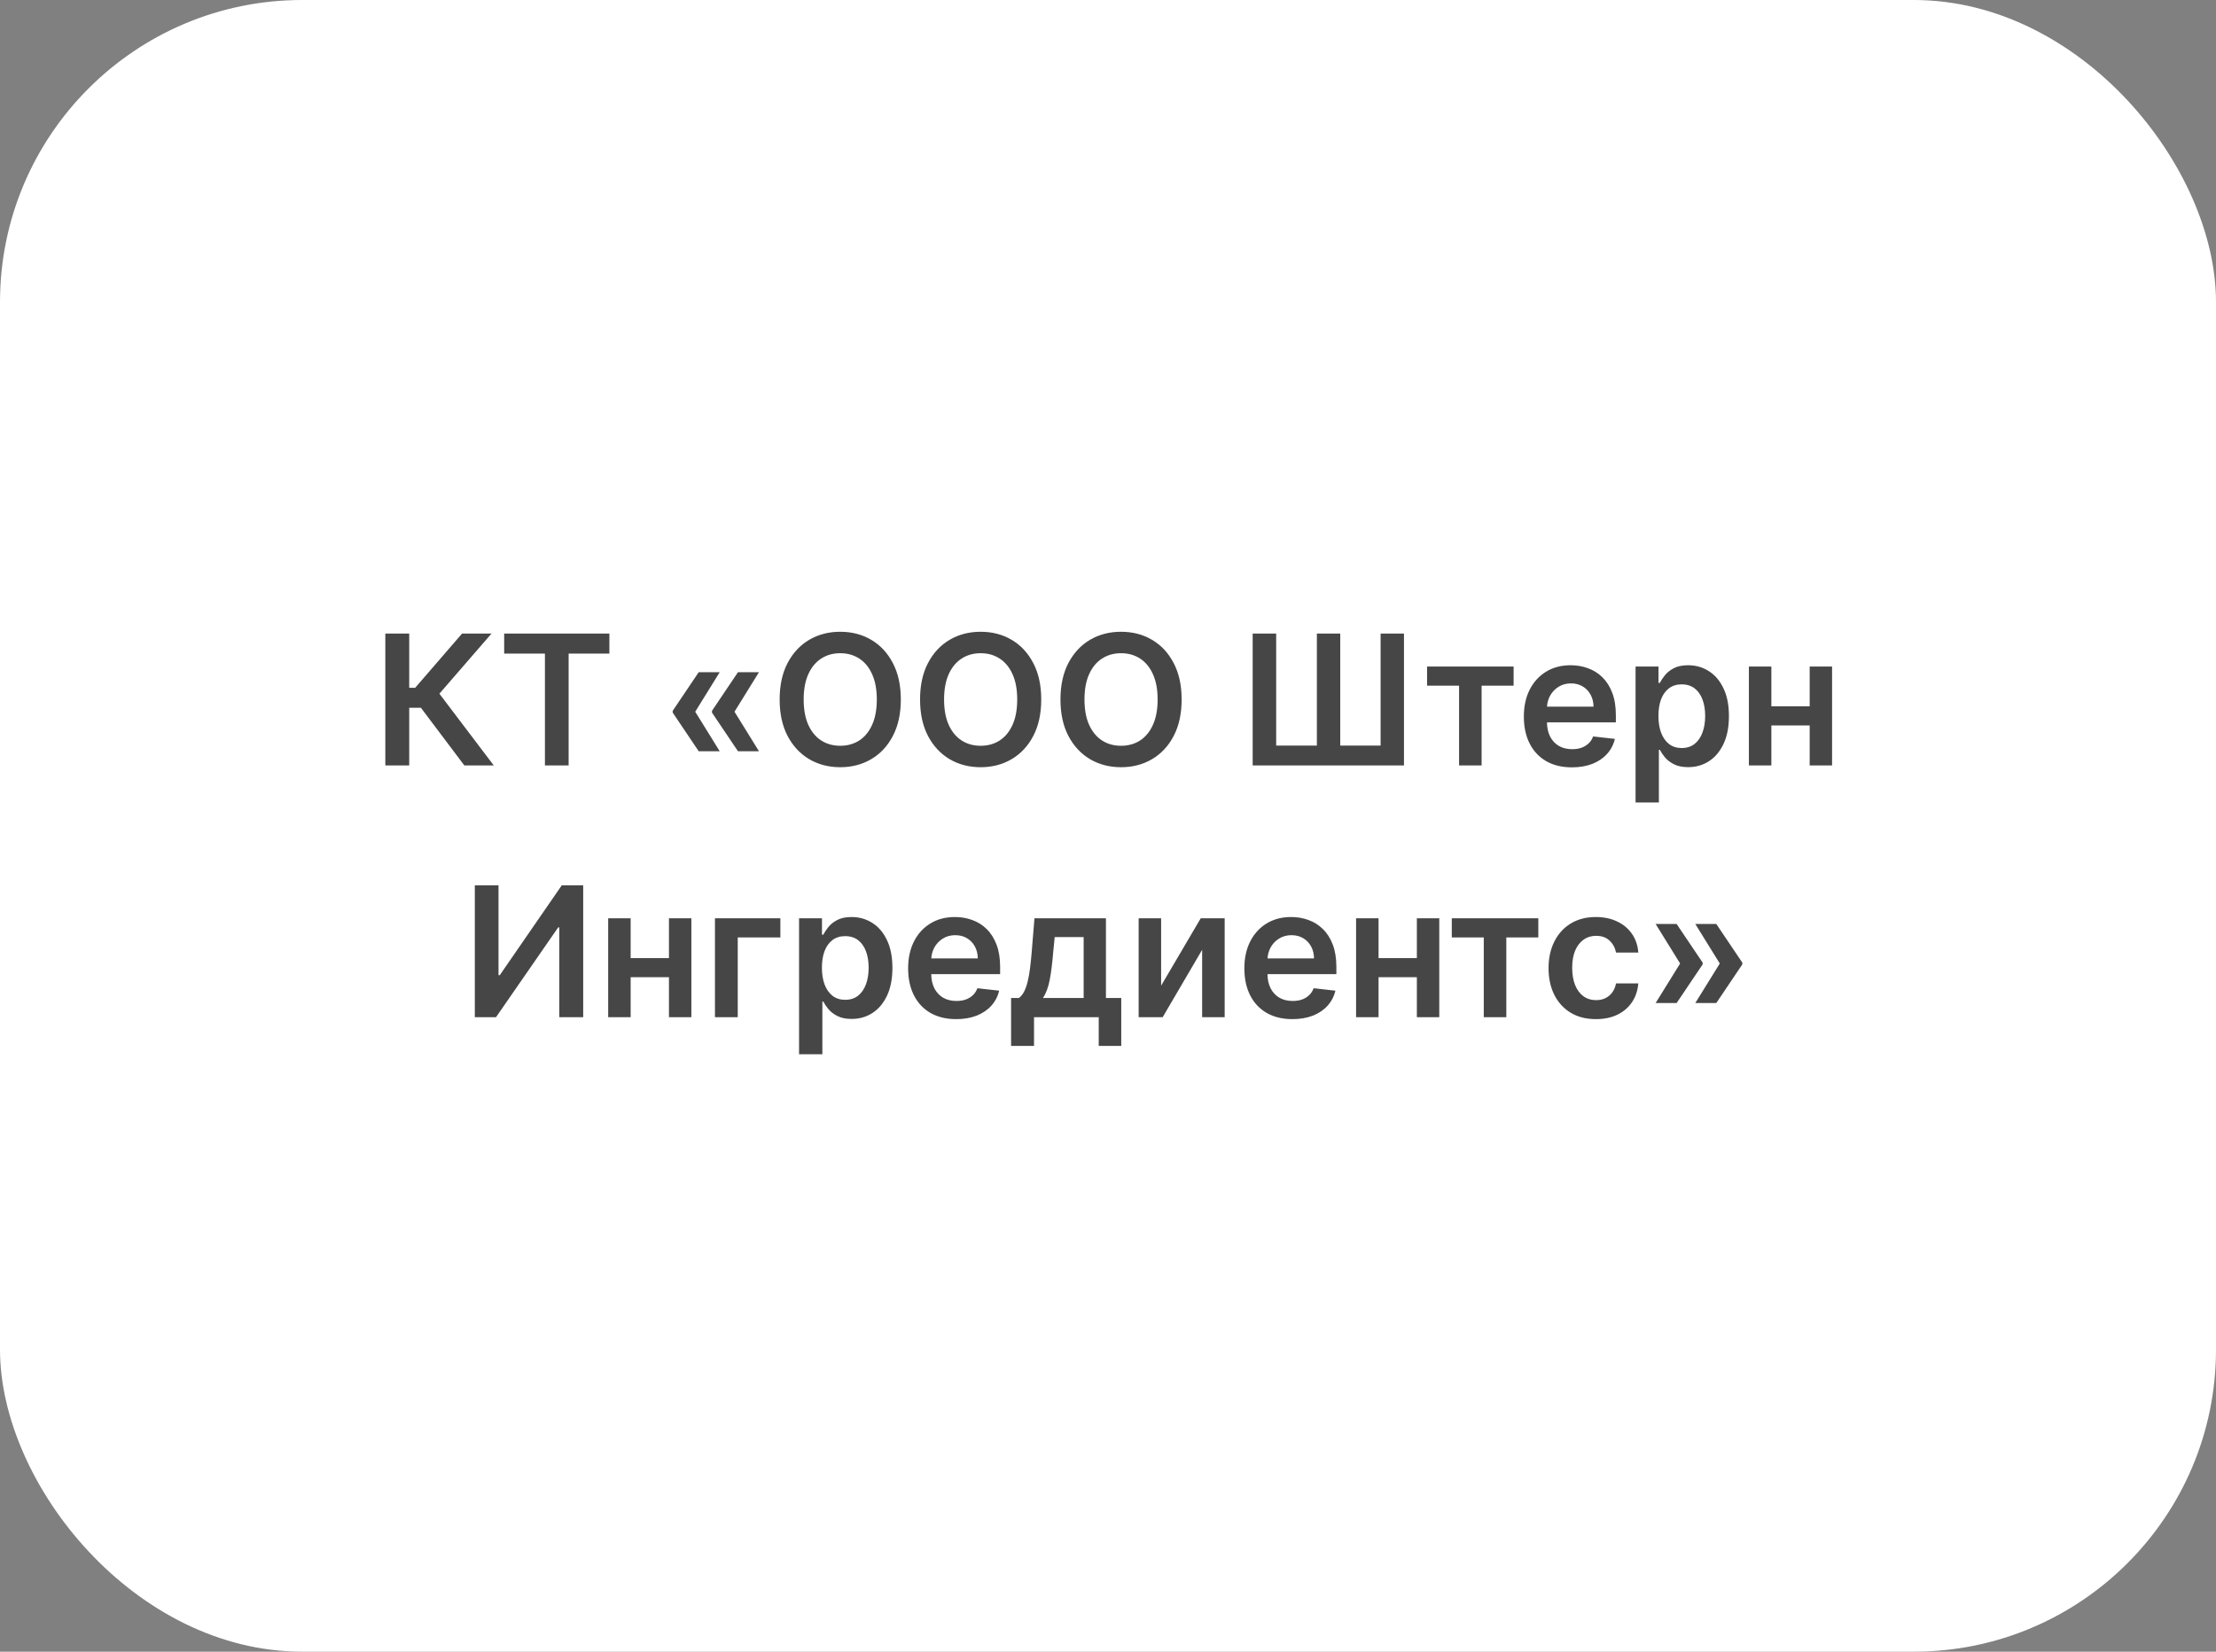
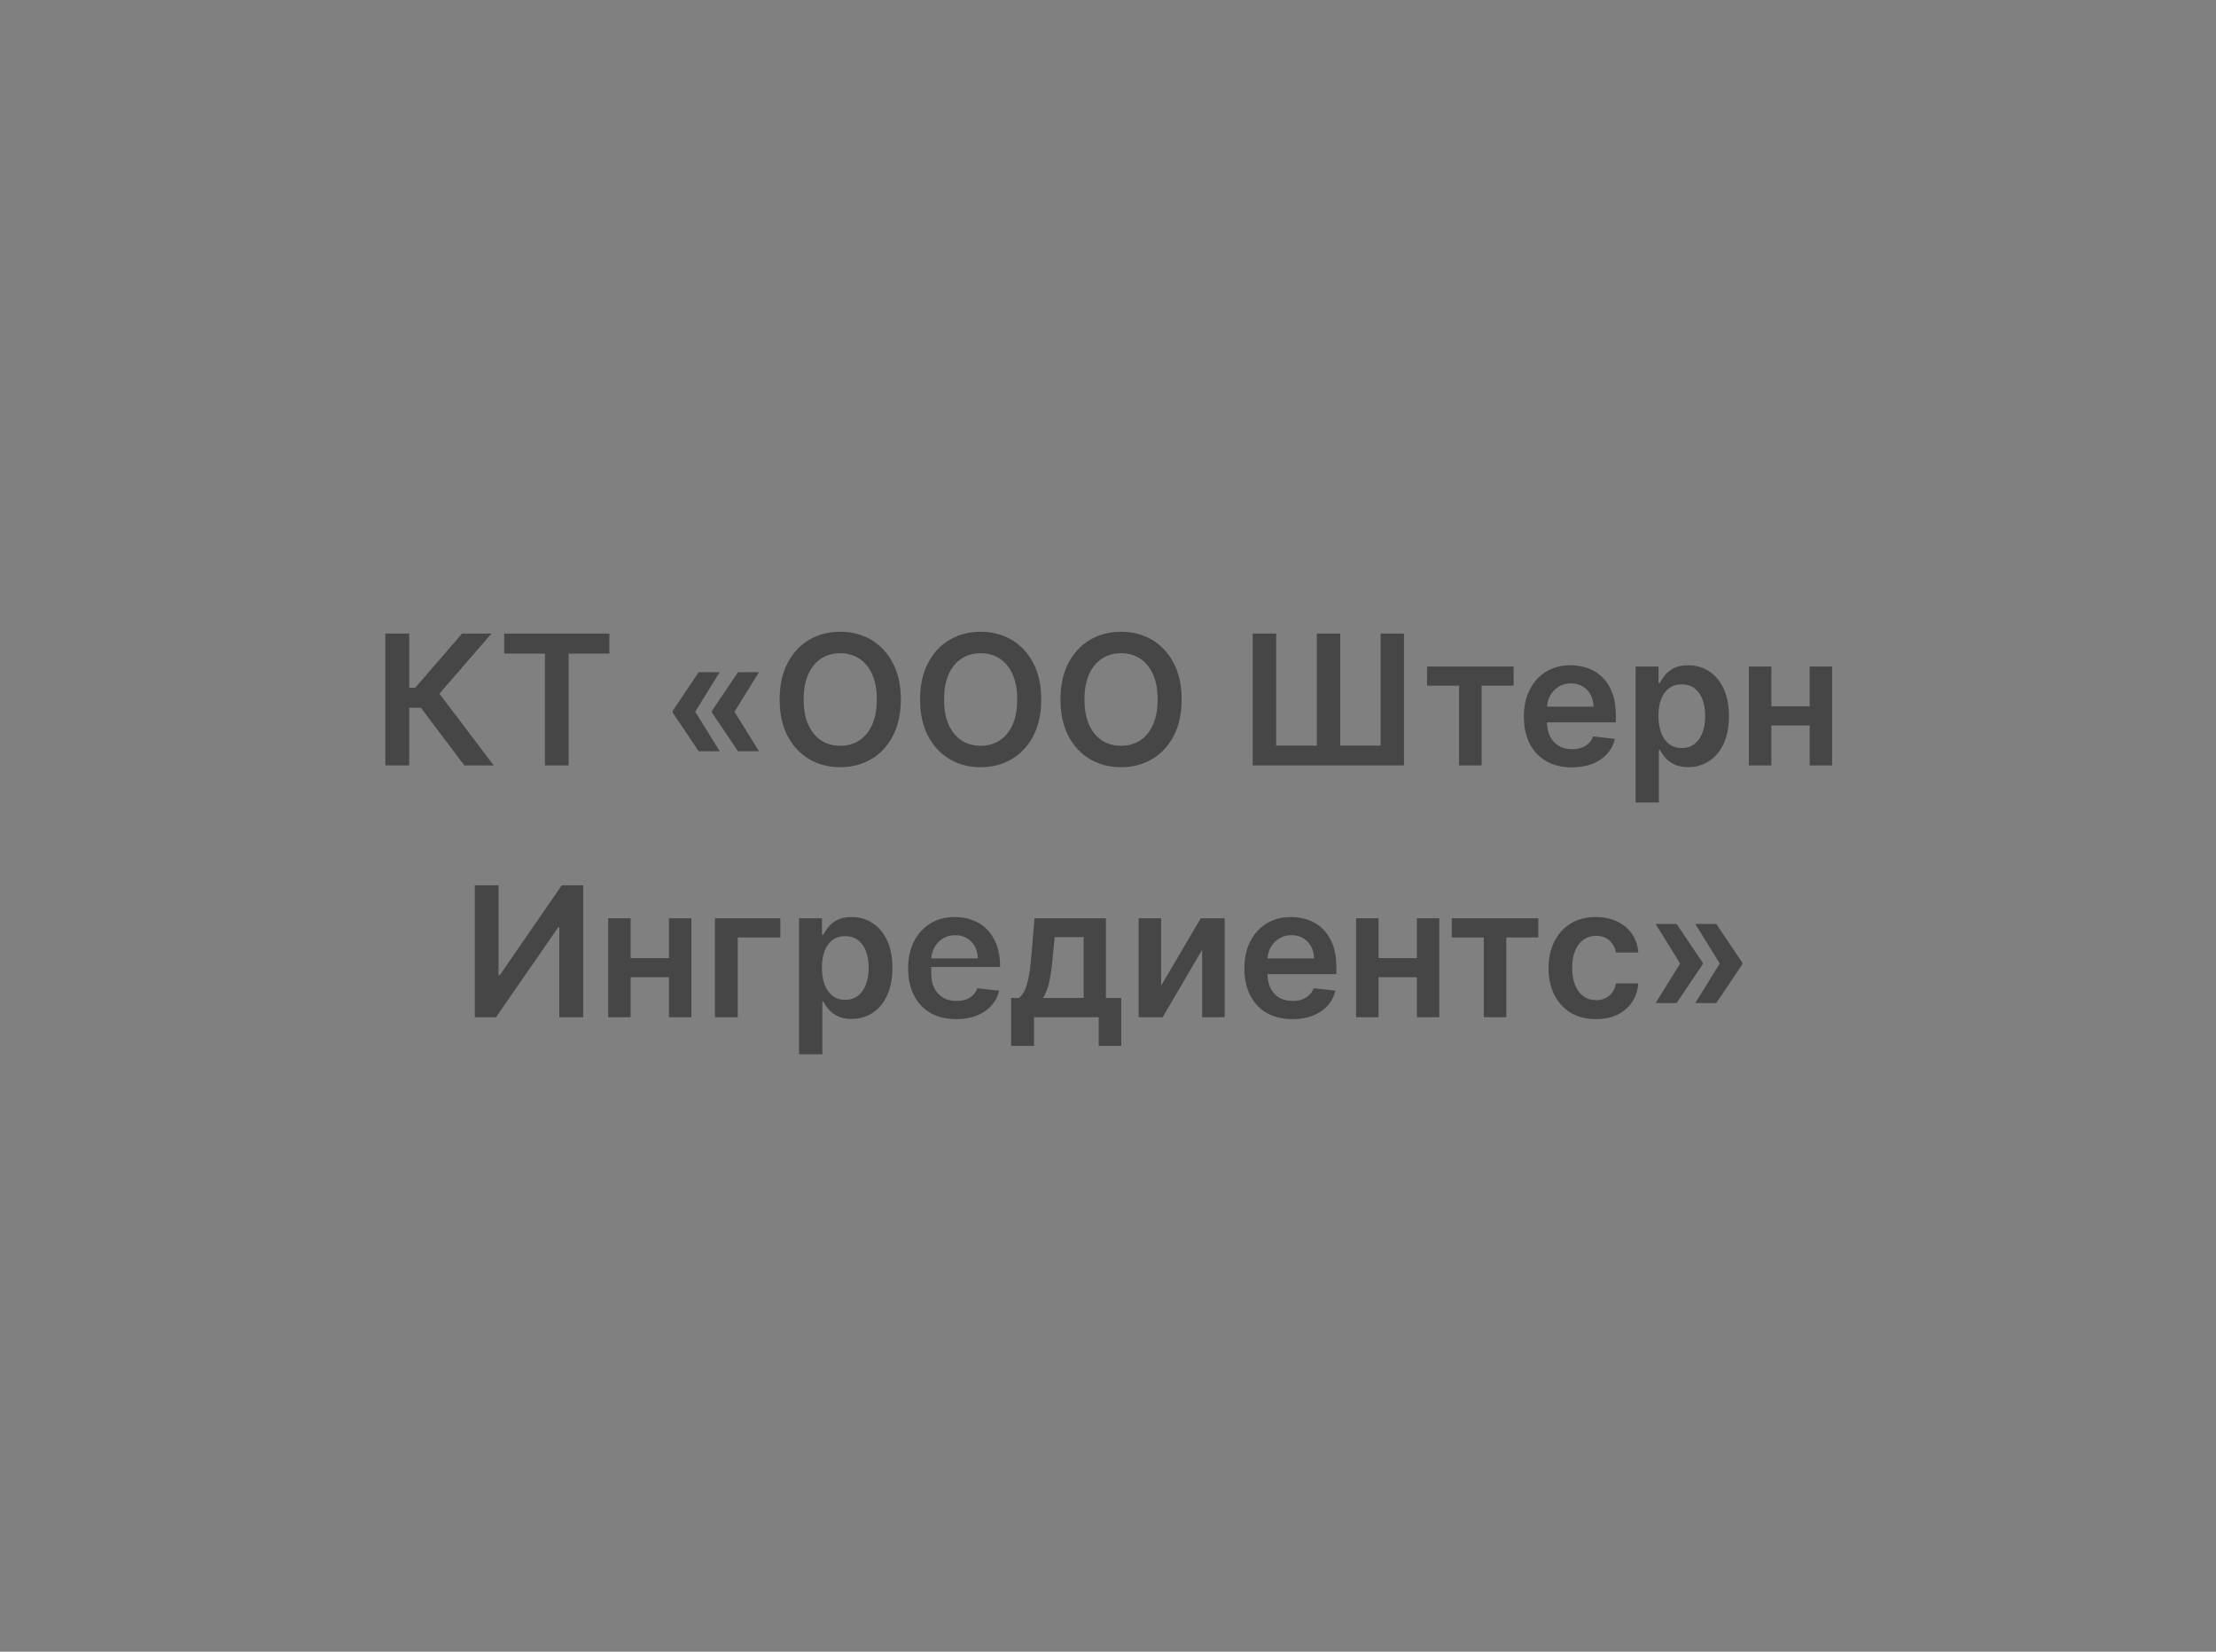
<svg xmlns="http://www.w3.org/2000/svg" width="220" height="164" viewBox="0 0 220 164" fill="none">
  <rect x="0" y="0" width="220" height="164" fill="#808080" stroke="none" />
-   <rect width="220" height="164" rx="30" fill="white" />
-   <path d="M46.097 76L41.789 70.279H40.626V76H38.254V62.909H40.626V68.291H41.22L45.873 62.909H48.795L43.623 68.879L49.018 76H46.097ZM50.054 64.897V62.909H60.498V64.897H56.452V76H54.1V64.897H50.054ZM71.451 74.594H69.367L66.785 70.758V70.631H68.997L71.451 74.594ZM71.451 66.744L68.997 70.707H66.785V70.579L69.367 66.744H71.451ZM75.35 74.594H73.266L70.684 70.758V70.631H72.896L75.35 74.594ZM75.35 66.744L72.896 70.707H70.684V70.579L73.266 66.744H75.35ZM89.432 69.454C89.432 70.865 89.168 72.073 88.639 73.079C88.115 74.08 87.399 74.847 86.492 75.38C85.588 75.913 84.563 76.179 83.417 76.179C82.271 76.179 81.244 75.913 80.336 75.38C79.433 74.843 78.717 74.074 78.188 73.072C77.664 72.067 77.402 70.861 77.402 69.454C77.402 68.044 77.664 66.838 78.188 65.837C78.717 64.831 79.433 64.062 80.336 63.529C81.244 62.996 82.271 62.73 83.417 62.73C84.563 62.73 85.588 62.996 86.492 63.529C87.399 64.062 88.115 64.831 88.639 65.837C89.168 66.838 89.432 68.044 89.432 69.454ZM87.048 69.454C87.048 68.462 86.892 67.624 86.581 66.942C86.274 66.256 85.848 65.739 85.303 65.389C84.757 65.035 84.129 64.859 83.417 64.859C82.705 64.859 82.077 65.035 81.531 65.389C80.986 65.739 80.558 66.256 80.247 66.942C79.94 67.624 79.786 68.462 79.786 69.454C79.786 70.447 79.94 71.287 80.247 71.973C80.558 72.655 80.986 73.173 81.531 73.526C82.077 73.876 82.705 74.05 83.417 74.05C84.129 74.05 84.757 73.876 85.303 73.526C85.848 73.173 86.274 72.655 86.581 71.973C86.892 71.287 87.048 70.447 87.048 69.454ZM103.371 69.454C103.371 70.865 103.107 72.073 102.579 73.079C102.055 74.08 101.339 74.847 100.431 75.38C99.528 75.913 98.503 76.179 97.356 76.179C96.21 76.179 95.183 75.913 94.276 75.38C93.372 74.843 92.656 74.074 92.128 73.072C91.604 72.067 91.342 70.861 91.342 69.454C91.342 68.044 91.604 66.838 92.128 65.837C92.656 64.831 93.372 64.062 94.276 63.529C95.183 62.996 96.21 62.73 97.356 62.73C98.503 62.73 99.528 62.996 100.431 63.529C101.339 64.062 102.055 64.831 102.579 65.837C103.107 66.838 103.371 68.044 103.371 69.454ZM100.987 69.454C100.987 68.462 100.832 67.624 100.521 66.942C100.214 66.256 99.788 65.739 99.242 65.389C98.697 65.035 98.068 64.859 97.356 64.859C96.645 64.859 96.016 65.035 95.471 65.389C94.925 65.739 94.497 66.256 94.186 66.942C93.879 67.624 93.726 68.462 93.726 69.454C93.726 70.447 93.879 71.287 94.186 71.973C94.497 72.655 94.925 73.173 95.471 73.526C96.016 73.876 96.645 74.05 97.356 74.05C98.068 74.05 98.697 73.876 99.242 73.526C99.788 73.173 100.214 72.655 100.521 71.973C100.832 71.287 100.987 70.447 100.987 69.454ZM117.311 69.454C117.311 70.865 117.047 72.073 116.518 73.079C115.994 74.08 115.278 74.847 114.371 75.38C113.467 75.913 112.442 76.179 111.296 76.179C110.15 76.179 109.123 75.913 108.215 75.38C107.312 74.843 106.596 74.074 106.067 73.072C105.543 72.067 105.281 70.861 105.281 69.454C105.281 68.044 105.543 66.838 106.067 65.837C106.596 64.831 107.312 64.062 108.215 63.529C109.123 62.996 110.15 62.73 111.296 62.73C112.442 62.73 113.467 62.996 114.371 63.529C115.278 64.062 115.994 64.831 116.518 65.837C117.047 66.838 117.311 68.044 117.311 69.454ZM114.927 69.454C114.927 68.462 114.771 67.624 114.46 66.942C114.153 66.256 113.727 65.739 113.182 65.389C112.636 65.035 112.008 64.859 111.296 64.859C110.584 64.859 109.956 65.035 109.41 65.389C108.865 65.739 108.437 66.256 108.126 66.942C107.819 67.624 107.665 68.462 107.665 69.454C107.665 70.447 107.819 71.287 108.126 71.973C108.437 72.655 108.865 73.173 109.41 73.526C109.956 73.876 110.584 74.05 111.296 74.05C112.008 74.05 112.636 73.876 113.182 73.526C113.727 73.173 114.153 72.655 114.46 71.973C114.771 71.287 114.927 70.447 114.927 69.454ZM124.363 62.909H126.696V74.031H130.736V62.909H133.056V74.031H137.064V62.909H139.384V76H124.363V62.909ZM141.677 68.08V66.182H150.268V68.08H147.091V76H144.854V68.08H141.677ZM156.053 76.192C155.069 76.192 154.219 75.987 153.503 75.578C152.791 75.165 152.243 74.581 151.86 73.827C151.476 73.068 151.285 72.175 151.285 71.148C151.285 70.138 151.476 69.252 151.86 68.489C152.248 67.722 152.789 67.126 153.483 66.7C154.178 66.269 154.994 66.054 155.932 66.054C156.537 66.054 157.108 66.152 157.645 66.348C158.186 66.54 158.663 66.838 159.077 67.243C159.494 67.648 159.822 68.163 160.061 68.79C160.3 69.412 160.419 70.153 160.419 71.014V71.724H152.371V70.164H158.201C158.197 69.721 158.101 69.327 157.913 68.981C157.726 68.632 157.464 68.357 157.127 68.157C156.795 67.957 156.407 67.856 155.964 67.856C155.491 67.856 155.075 67.972 154.717 68.202C154.359 68.428 154.08 68.726 153.88 69.097C153.684 69.463 153.584 69.866 153.579 70.305V71.666C153.579 72.237 153.684 72.727 153.893 73.136C154.101 73.541 154.393 73.852 154.768 74.07C155.143 74.283 155.582 74.389 156.085 74.389C156.422 74.389 156.726 74.342 156.999 74.249C157.272 74.151 157.508 74.008 157.709 73.82C157.909 73.633 158.06 73.401 158.162 73.124L160.323 73.367C160.187 73.938 159.927 74.436 159.543 74.862C159.164 75.284 158.678 75.612 158.086 75.847C157.493 76.077 156.816 76.192 156.053 76.192ZM162.376 79.682V66.182H164.652V67.805H164.786C164.906 67.567 165.074 67.313 165.291 67.045C165.509 66.772 165.803 66.54 166.173 66.348C166.544 66.152 167.017 66.054 167.592 66.054C168.351 66.054 169.035 66.248 169.644 66.636C170.258 67.019 170.744 67.588 171.102 68.342C171.464 69.092 171.645 70.013 171.645 71.104C171.645 72.182 171.468 73.098 171.114 73.852C170.761 74.606 170.279 75.182 169.67 75.578C169.06 75.974 168.37 76.173 167.599 76.173C167.036 76.173 166.57 76.079 166.199 75.891C165.828 75.704 165.53 75.478 165.304 75.214C165.082 74.945 164.91 74.692 164.786 74.453H164.69V79.682H162.376ZM164.646 71.091C164.646 71.726 164.735 72.282 164.914 72.759C165.097 73.237 165.359 73.609 165.7 73.878C166.045 74.142 166.463 74.274 166.953 74.274C167.464 74.274 167.893 74.138 168.238 73.865C168.583 73.588 168.843 73.211 169.018 72.734C169.197 72.252 169.286 71.704 169.286 71.091C169.286 70.481 169.199 69.94 169.024 69.467C168.849 68.994 168.589 68.624 168.244 68.355C167.899 68.087 167.469 67.952 166.953 67.952C166.459 67.952 166.039 68.082 165.694 68.342C165.349 68.602 165.087 68.967 164.908 69.435C164.733 69.904 164.646 70.456 164.646 71.091ZM180.37 70.132V72.031H175.141V70.132H180.37ZM175.857 66.182V76H173.626V66.182H175.857ZM181.885 66.182V76H179.661V66.182H181.885ZM47.14 87.909H49.492V96.832H49.614L55.769 87.909H57.898V101H55.526V92.083H55.417L49.243 101H47.14V87.909ZM67.123 95.132V97.031H61.894V95.132H67.123ZM62.61 91.182V101H60.379V91.182H62.61ZM68.638 91.182V101H66.413V91.182H68.638ZM77.473 91.182V93.08H73.242V101H70.979V91.182H77.473ZM79.329 104.682V91.182H81.604V92.805H81.738C81.858 92.567 82.026 92.313 82.243 92.045C82.461 91.772 82.755 91.54 83.125 91.348C83.496 91.152 83.969 91.054 84.544 91.054C85.303 91.054 85.987 91.248 86.596 91.636C87.21 92.019 87.696 92.588 88.054 93.342C88.416 94.092 88.597 95.013 88.597 96.104C88.597 97.182 88.42 98.098 88.067 98.852C87.713 99.606 87.231 100.182 86.622 100.578C86.013 100.974 85.322 101.173 84.551 101.173C83.988 101.173 83.522 101.079 83.151 100.891C82.78 100.704 82.482 100.478 82.256 100.214C82.034 99.945 81.862 99.692 81.738 99.453H81.642V104.682H79.329ZM81.598 96.091C81.598 96.726 81.687 97.282 81.866 97.759C82.049 98.237 82.311 98.609 82.652 98.878C82.998 99.142 83.415 99.274 83.905 99.274C84.417 99.274 84.845 99.138 85.19 98.865C85.535 98.588 85.795 98.211 85.97 97.734C86.149 97.252 86.238 96.704 86.238 96.091C86.238 95.481 86.151 94.94 85.976 94.467C85.802 93.994 85.542 93.624 85.197 93.355C84.851 93.087 84.421 92.952 83.905 92.952C83.411 92.952 82.991 93.082 82.646 93.342C82.301 93.602 82.039 93.967 81.86 94.435C81.685 94.904 81.598 95.456 81.598 96.091ZM94.925 101.192C93.941 101.192 93.091 100.987 92.375 100.578C91.663 100.165 91.115 99.581 90.732 98.827C90.349 98.068 90.157 97.175 90.157 96.148C90.157 95.138 90.349 94.252 90.732 93.489C91.12 92.722 91.661 92.126 92.356 91.7C93.05 91.269 93.866 91.054 94.804 91.054C95.409 91.054 95.98 91.152 96.517 91.348C97.058 91.54 97.535 91.838 97.949 92.243C98.366 92.648 98.694 93.163 98.933 93.79C99.172 94.412 99.291 95.153 99.291 96.014V96.724H91.243V95.164H97.073C97.069 94.721 96.973 94.327 96.785 93.981C96.598 93.632 96.336 93.357 95.999 93.157C95.667 92.957 95.279 92.856 94.836 92.856C94.363 92.856 93.947 92.972 93.589 93.202C93.231 93.428 92.952 93.726 92.752 94.097C92.556 94.463 92.456 94.866 92.451 95.305V96.666C92.451 97.237 92.556 97.727 92.765 98.136C92.974 98.541 93.265 98.852 93.64 99.07C94.015 99.283 94.454 99.389 94.957 99.389C95.294 99.389 95.599 99.342 95.871 99.249C96.144 99.151 96.38 99.008 96.581 98.82C96.781 98.633 96.932 98.401 97.034 98.124L99.195 98.367C99.059 98.938 98.799 99.436 98.415 99.862C98.036 100.284 97.55 100.612 96.958 100.847C96.365 101.077 95.688 101.192 94.925 101.192ZM100.379 103.851V99.095H101.159C101.368 98.933 101.543 98.714 101.683 98.437C101.824 98.156 101.939 97.825 102.028 97.446C102.122 97.062 102.199 96.634 102.258 96.161C102.318 95.684 102.371 95.171 102.418 94.621L102.699 91.182H109.795V99.095H111.316V103.851H109.079V101H102.655V103.851H100.379ZM103.537 99.095H107.583V93.048H104.707L104.553 94.621C104.468 95.66 104.355 96.551 104.214 97.293C104.074 98.034 103.848 98.635 103.537 99.095ZM115.274 97.868L119.205 91.182H121.583V101H119.346V94.308L115.428 101H113.043V91.182H115.274V97.868ZM128.306 101.192C127.322 101.192 126.472 100.987 125.756 100.578C125.044 100.165 124.496 99.581 124.113 98.827C123.729 98.068 123.538 97.175 123.538 96.148C123.538 95.138 123.729 94.252 124.113 93.489C124.501 92.722 125.042 92.126 125.736 91.7C126.431 91.269 127.247 91.054 128.185 91.054C128.79 91.054 129.361 91.152 129.898 91.348C130.439 91.54 130.916 91.838 131.329 92.243C131.747 92.648 132.075 93.163 132.314 93.79C132.552 94.412 132.672 95.153 132.672 96.014V96.724H124.624V95.164H130.454C130.449 94.721 130.354 94.327 130.166 93.981C129.979 93.632 129.717 93.357 129.38 93.157C129.047 92.957 128.66 92.856 128.217 92.856C127.744 92.856 127.328 92.972 126.97 93.202C126.612 93.428 126.333 93.726 126.133 94.097C125.937 94.463 125.837 94.866 125.832 95.305V96.666C125.832 97.237 125.937 97.727 126.146 98.136C126.354 98.541 126.646 98.852 127.021 99.07C127.396 99.283 127.835 99.389 128.338 99.389C128.675 99.389 128.979 99.342 129.252 99.249C129.525 99.151 129.761 99.008 129.962 98.82C130.162 98.633 130.313 98.401 130.415 98.124L132.576 98.367C132.44 98.938 132.18 99.436 131.796 99.862C131.417 100.284 130.931 100.612 130.339 100.847C129.746 101.077 129.069 101.192 128.306 101.192ZM141.373 95.132V97.031H136.144V95.132H141.373ZM136.86 91.182V101H134.629V91.182H136.86ZM142.888 91.182V101H140.663V91.182H142.888ZM144.13 93.08V91.182H152.72V93.08H149.544V101H147.306V93.08H144.13ZM158.441 101.192C157.461 101.192 156.62 100.977 155.916 100.546C155.218 100.116 154.679 99.521 154.299 98.763C153.924 98 153.737 97.122 153.737 96.129C153.737 95.132 153.929 94.252 154.312 93.489C154.696 92.722 155.237 92.126 155.936 91.7C156.639 91.269 157.47 91.054 158.429 91.054C159.225 91.054 159.931 91.201 160.544 91.495C161.162 91.785 161.654 92.196 162.021 92.729C162.387 93.257 162.596 93.875 162.647 94.582H160.436C160.346 94.109 160.133 93.715 159.796 93.4C159.464 93.08 159.019 92.921 158.46 92.921C157.987 92.921 157.572 93.048 157.214 93.304C156.856 93.555 156.577 93.918 156.377 94.391C156.181 94.864 156.083 95.43 156.083 96.091C156.083 96.76 156.181 97.335 156.377 97.817C156.573 98.294 156.848 98.663 157.201 98.923C157.559 99.178 157.979 99.306 158.46 99.306C158.801 99.306 159.106 99.242 159.375 99.114C159.647 98.982 159.875 98.793 160.059 98.546C160.242 98.298 160.367 97.998 160.436 97.644H162.647C162.592 98.339 162.387 98.954 162.034 99.492C161.68 100.024 161.198 100.442 160.589 100.744C159.98 101.043 159.264 101.192 158.441 101.192ZM164.368 99.594L166.823 95.631H169.035V95.758L166.452 99.594H164.368ZM164.368 91.744H166.452L169.035 95.579V95.707H166.823L164.368 91.744ZM168.306 99.594L170.76 95.631H172.972V95.758L170.39 99.594H168.306ZM168.306 91.744H170.39L172.972 95.579V95.707H170.76L168.306 91.744Z" fill="#464646" />
+   <path d="M46.097 76L41.789 70.279H40.626V76H38.254V62.909H40.626V68.291H41.22L45.873 62.909H48.795L43.623 68.879L49.018 76H46.097ZM50.054 64.897V62.909H60.498V64.897H56.452V76H54.1V64.897H50.054ZM71.451 74.594H69.367L66.785 70.758V70.631H68.997L71.451 74.594ZM71.451 66.744L68.997 70.707H66.785V70.579L69.367 66.744H71.451ZM75.35 74.594H73.266L70.684 70.758V70.631H72.896L75.35 74.594ZM75.35 66.744L72.896 70.707H70.684V70.579L73.266 66.744H75.35ZM89.432 69.454C89.432 70.865 89.168 72.073 88.639 73.079C88.115 74.08 87.399 74.847 86.492 75.38C85.588 75.913 84.563 76.179 83.417 76.179C82.271 76.179 81.244 75.913 80.336 75.38C79.433 74.843 78.717 74.074 78.188 73.072C77.664 72.067 77.402 70.861 77.402 69.454C77.402 68.044 77.664 66.838 78.188 65.837C78.717 64.831 79.433 64.062 80.336 63.529C81.244 62.996 82.271 62.73 83.417 62.73C84.563 62.73 85.588 62.996 86.492 63.529C87.399 64.062 88.115 64.831 88.639 65.837C89.168 66.838 89.432 68.044 89.432 69.454ZM87.048 69.454C87.048 68.462 86.892 67.624 86.581 66.942C86.274 66.256 85.848 65.739 85.303 65.389C84.757 65.035 84.129 64.859 83.417 64.859C82.705 64.859 82.077 65.035 81.531 65.389C80.986 65.739 80.558 66.256 80.247 66.942C79.94 67.624 79.786 68.462 79.786 69.454C79.786 70.447 79.94 71.287 80.247 71.973C80.558 72.655 80.986 73.173 81.531 73.526C82.077 73.876 82.705 74.05 83.417 74.05C84.129 74.05 84.757 73.876 85.303 73.526C85.848 73.173 86.274 72.655 86.581 71.973C86.892 71.287 87.048 70.447 87.048 69.454ZM103.371 69.454C103.371 70.865 103.107 72.073 102.579 73.079C102.055 74.08 101.339 74.847 100.431 75.38C99.528 75.913 98.503 76.179 97.356 76.179C96.21 76.179 95.183 75.913 94.276 75.38C93.372 74.843 92.656 74.074 92.128 73.072C91.604 72.067 91.342 70.861 91.342 69.454C91.342 68.044 91.604 66.838 92.128 65.837C92.656 64.831 93.372 64.062 94.276 63.529C95.183 62.996 96.21 62.73 97.356 62.73C98.503 62.73 99.528 62.996 100.431 63.529C101.339 64.062 102.055 64.831 102.579 65.837C103.107 66.838 103.371 68.044 103.371 69.454ZM100.987 69.454C100.987 68.462 100.832 67.624 100.521 66.942C100.214 66.256 99.788 65.739 99.242 65.389C98.697 65.035 98.068 64.859 97.356 64.859C96.645 64.859 96.016 65.035 95.471 65.389C94.925 65.739 94.497 66.256 94.186 66.942C93.879 67.624 93.726 68.462 93.726 69.454C93.726 70.447 93.879 71.287 94.186 71.973C94.497 72.655 94.925 73.173 95.471 73.526C96.016 73.876 96.645 74.05 97.356 74.05C98.068 74.05 98.697 73.876 99.242 73.526C99.788 73.173 100.214 72.655 100.521 71.973C100.832 71.287 100.987 70.447 100.987 69.454ZM117.311 69.454C117.311 70.865 117.047 72.073 116.518 73.079C115.994 74.08 115.278 74.847 114.371 75.38C113.467 75.913 112.442 76.179 111.296 76.179C110.15 76.179 109.123 75.913 108.215 75.38C107.312 74.843 106.596 74.074 106.067 73.072C105.543 72.067 105.281 70.861 105.281 69.454C105.281 68.044 105.543 66.838 106.067 65.837C106.596 64.831 107.312 64.062 108.215 63.529C109.123 62.996 110.15 62.73 111.296 62.73C112.442 62.73 113.467 62.996 114.371 63.529C115.278 64.062 115.994 64.831 116.518 65.837C117.047 66.838 117.311 68.044 117.311 69.454ZM114.927 69.454C114.927 68.462 114.771 67.624 114.46 66.942C114.153 66.256 113.727 65.739 113.182 65.389C112.636 65.035 112.008 64.859 111.296 64.859C110.584 64.859 109.956 65.035 109.41 65.389C108.865 65.739 108.437 66.256 108.126 66.942C107.819 67.624 107.665 68.462 107.665 69.454C107.665 70.447 107.819 71.287 108.126 71.973C108.437 72.655 108.865 73.173 109.41 73.526C109.956 73.876 110.584 74.05 111.296 74.05C112.008 74.05 112.636 73.876 113.182 73.526C113.727 73.173 114.153 72.655 114.46 71.973C114.771 71.287 114.927 70.447 114.927 69.454ZM124.363 62.909H126.696V74.031H130.736V62.909H133.056V74.031H137.064V62.909H139.384V76H124.363V62.909ZM141.677 68.08V66.182H150.268V68.08H147.091V76H144.854V68.08H141.677ZM156.053 76.192C155.069 76.192 154.219 75.987 153.503 75.578C152.791 75.165 152.243 74.581 151.86 73.827C151.476 73.068 151.285 72.175 151.285 71.148C151.285 70.138 151.476 69.252 151.86 68.489C152.248 67.722 152.789 67.126 153.483 66.7C154.178 66.269 154.994 66.054 155.932 66.054C156.537 66.054 157.108 66.152 157.645 66.348C158.186 66.54 158.663 66.838 159.077 67.243C159.494 67.648 159.822 68.163 160.061 68.79C160.3 69.412 160.419 70.153 160.419 71.014V71.724H152.371V70.164H158.201C158.197 69.721 158.101 69.327 157.913 68.981C157.726 68.632 157.464 68.357 157.127 68.157C156.795 67.957 156.407 67.856 155.964 67.856C155.491 67.856 155.075 67.972 154.717 68.202C154.359 68.428 154.08 68.726 153.88 69.097C153.684 69.463 153.584 69.866 153.579 70.305V71.666C153.579 72.237 153.684 72.727 153.893 73.136C154.101 73.541 154.393 73.852 154.768 74.07C155.143 74.283 155.582 74.389 156.085 74.389C156.422 74.389 156.726 74.342 156.999 74.249C157.272 74.151 157.508 74.008 157.709 73.82C157.909 73.633 158.06 73.401 158.162 73.124L160.323 73.367C160.187 73.938 159.927 74.436 159.543 74.862C159.164 75.284 158.678 75.612 158.086 75.847C157.493 76.077 156.816 76.192 156.053 76.192ZM162.376 79.682V66.182H164.652V67.805H164.786C164.906 67.567 165.074 67.313 165.291 67.045C165.509 66.772 165.803 66.54 166.173 66.348C166.544 66.152 167.017 66.054 167.592 66.054C168.351 66.054 169.035 66.248 169.644 66.636C170.258 67.019 170.744 67.588 171.102 68.342C171.464 69.092 171.645 70.013 171.645 71.104C171.645 72.182 171.468 73.098 171.114 73.852C170.761 74.606 170.279 75.182 169.67 75.578C169.06 75.974 168.37 76.173 167.599 76.173C167.036 76.173 166.57 76.079 166.199 75.891C165.828 75.704 165.53 75.478 165.304 75.214C165.082 74.945 164.91 74.692 164.786 74.453H164.69V79.682H162.376ZM164.646 71.091C164.646 71.726 164.735 72.282 164.914 72.759C165.097 73.237 165.359 73.609 165.7 73.878C166.045 74.142 166.463 74.274 166.953 74.274C167.464 74.274 167.893 74.138 168.238 73.865C168.583 73.588 168.843 73.211 169.018 72.734C169.197 72.252 169.286 71.704 169.286 71.091C169.286 70.481 169.199 69.94 169.024 69.467C168.849 68.994 168.589 68.624 168.244 68.355C167.899 68.087 167.469 67.952 166.953 67.952C166.459 67.952 166.039 68.082 165.694 68.342C165.349 68.602 165.087 68.967 164.908 69.435C164.733 69.904 164.646 70.456 164.646 71.091ZM180.37 70.132V72.031H175.141V70.132H180.37ZM175.857 66.182V76H173.626V66.182H175.857ZM181.885 66.182V76H179.661V66.182H181.885ZM47.14 87.909H49.492V96.832H49.614L55.769 87.909H57.898V101H55.526V92.083H55.417L49.243 101H47.14V87.909ZM67.123 95.132V97.031H61.894V95.132H67.123ZM62.61 91.182V101H60.379V91.182H62.61ZM68.638 91.182V101H66.413V91.182H68.638ZM77.473 91.182V93.08H73.242V101H70.979V91.182H77.473ZM79.329 104.682V91.182H81.604V92.805H81.738C81.858 92.567 82.026 92.313 82.243 92.045C82.461 91.772 82.755 91.54 83.125 91.348C83.496 91.152 83.969 91.054 84.544 91.054C85.303 91.054 85.987 91.248 86.596 91.636C87.21 92.019 87.696 92.588 88.054 93.342C88.416 94.092 88.597 95.013 88.597 96.104C88.597 97.182 88.42 98.098 88.067 98.852C87.713 99.606 87.231 100.182 86.622 100.578C86.013 100.974 85.322 101.173 84.551 101.173C83.988 101.173 83.522 101.079 83.151 100.891C82.78 100.704 82.482 100.478 82.256 100.214C82.034 99.945 81.862 99.692 81.738 99.453H81.642V104.682H79.329ZM81.598 96.091C81.598 96.726 81.687 97.282 81.866 97.759C82.049 98.237 82.311 98.609 82.652 98.878C82.998 99.142 83.415 99.274 83.905 99.274C84.417 99.274 84.845 99.138 85.19 98.865C85.535 98.588 85.795 98.211 85.97 97.734C86.149 97.252 86.238 96.704 86.238 96.091C86.238 95.481 86.151 94.94 85.976 94.467C85.802 93.994 85.542 93.624 85.197 93.355C84.851 93.087 84.421 92.952 83.905 92.952C83.411 92.952 82.991 93.082 82.646 93.342C82.301 93.602 82.039 93.967 81.86 94.435C81.685 94.904 81.598 95.456 81.598 96.091ZM94.925 101.192C93.941 101.192 93.091 100.987 92.375 100.578C91.663 100.165 91.115 99.581 90.732 98.827C90.349 98.068 90.157 97.175 90.157 96.148C90.157 95.138 90.349 94.252 90.732 93.489C91.12 92.722 91.661 92.126 92.356 91.7C93.05 91.269 93.866 91.054 94.804 91.054C95.409 91.054 95.98 91.152 96.517 91.348C97.058 91.54 97.535 91.838 97.949 92.243C98.366 92.648 98.694 93.163 98.933 93.79C99.172 94.412 99.291 95.153 99.291 96.014H91.243V95.164H97.073C97.069 94.721 96.973 94.327 96.785 93.981C96.598 93.632 96.336 93.357 95.999 93.157C95.667 92.957 95.279 92.856 94.836 92.856C94.363 92.856 93.947 92.972 93.589 93.202C93.231 93.428 92.952 93.726 92.752 94.097C92.556 94.463 92.456 94.866 92.451 95.305V96.666C92.451 97.237 92.556 97.727 92.765 98.136C92.974 98.541 93.265 98.852 93.64 99.07C94.015 99.283 94.454 99.389 94.957 99.389C95.294 99.389 95.599 99.342 95.871 99.249C96.144 99.151 96.38 99.008 96.581 98.82C96.781 98.633 96.932 98.401 97.034 98.124L99.195 98.367C99.059 98.938 98.799 99.436 98.415 99.862C98.036 100.284 97.55 100.612 96.958 100.847C96.365 101.077 95.688 101.192 94.925 101.192ZM100.379 103.851V99.095H101.159C101.368 98.933 101.543 98.714 101.683 98.437C101.824 98.156 101.939 97.825 102.028 97.446C102.122 97.062 102.199 96.634 102.258 96.161C102.318 95.684 102.371 95.171 102.418 94.621L102.699 91.182H109.795V99.095H111.316V103.851H109.079V101H102.655V103.851H100.379ZM103.537 99.095H107.583V93.048H104.707L104.553 94.621C104.468 95.66 104.355 96.551 104.214 97.293C104.074 98.034 103.848 98.635 103.537 99.095ZM115.274 97.868L119.205 91.182H121.583V101H119.346V94.308L115.428 101H113.043V91.182H115.274V97.868ZM128.306 101.192C127.322 101.192 126.472 100.987 125.756 100.578C125.044 100.165 124.496 99.581 124.113 98.827C123.729 98.068 123.538 97.175 123.538 96.148C123.538 95.138 123.729 94.252 124.113 93.489C124.501 92.722 125.042 92.126 125.736 91.7C126.431 91.269 127.247 91.054 128.185 91.054C128.79 91.054 129.361 91.152 129.898 91.348C130.439 91.54 130.916 91.838 131.329 92.243C131.747 92.648 132.075 93.163 132.314 93.79C132.552 94.412 132.672 95.153 132.672 96.014V96.724H124.624V95.164H130.454C130.449 94.721 130.354 94.327 130.166 93.981C129.979 93.632 129.717 93.357 129.38 93.157C129.047 92.957 128.66 92.856 128.217 92.856C127.744 92.856 127.328 92.972 126.97 93.202C126.612 93.428 126.333 93.726 126.133 94.097C125.937 94.463 125.837 94.866 125.832 95.305V96.666C125.832 97.237 125.937 97.727 126.146 98.136C126.354 98.541 126.646 98.852 127.021 99.07C127.396 99.283 127.835 99.389 128.338 99.389C128.675 99.389 128.979 99.342 129.252 99.249C129.525 99.151 129.761 99.008 129.962 98.82C130.162 98.633 130.313 98.401 130.415 98.124L132.576 98.367C132.44 98.938 132.18 99.436 131.796 99.862C131.417 100.284 130.931 100.612 130.339 100.847C129.746 101.077 129.069 101.192 128.306 101.192ZM141.373 95.132V97.031H136.144V95.132H141.373ZM136.86 91.182V101H134.629V91.182H136.86ZM142.888 91.182V101H140.663V91.182H142.888ZM144.13 93.08V91.182H152.72V93.08H149.544V101H147.306V93.08H144.13ZM158.441 101.192C157.461 101.192 156.62 100.977 155.916 100.546C155.218 100.116 154.679 99.521 154.299 98.763C153.924 98 153.737 97.122 153.737 96.129C153.737 95.132 153.929 94.252 154.312 93.489C154.696 92.722 155.237 92.126 155.936 91.7C156.639 91.269 157.47 91.054 158.429 91.054C159.225 91.054 159.931 91.201 160.544 91.495C161.162 91.785 161.654 92.196 162.021 92.729C162.387 93.257 162.596 93.875 162.647 94.582H160.436C160.346 94.109 160.133 93.715 159.796 93.4C159.464 93.08 159.019 92.921 158.46 92.921C157.987 92.921 157.572 93.048 157.214 93.304C156.856 93.555 156.577 93.918 156.377 94.391C156.181 94.864 156.083 95.43 156.083 96.091C156.083 96.76 156.181 97.335 156.377 97.817C156.573 98.294 156.848 98.663 157.201 98.923C157.559 99.178 157.979 99.306 158.46 99.306C158.801 99.306 159.106 99.242 159.375 99.114C159.647 98.982 159.875 98.793 160.059 98.546C160.242 98.298 160.367 97.998 160.436 97.644H162.647C162.592 98.339 162.387 98.954 162.034 99.492C161.68 100.024 161.198 100.442 160.589 100.744C159.98 101.043 159.264 101.192 158.441 101.192ZM164.368 99.594L166.823 95.631H169.035V95.758L166.452 99.594H164.368ZM164.368 91.744H166.452L169.035 95.579V95.707H166.823L164.368 91.744ZM168.306 99.594L170.76 95.631H172.972V95.758L170.39 99.594H168.306ZM168.306 91.744H170.39L172.972 95.579V95.707H170.76L168.306 91.744Z" fill="#464646" />
</svg>